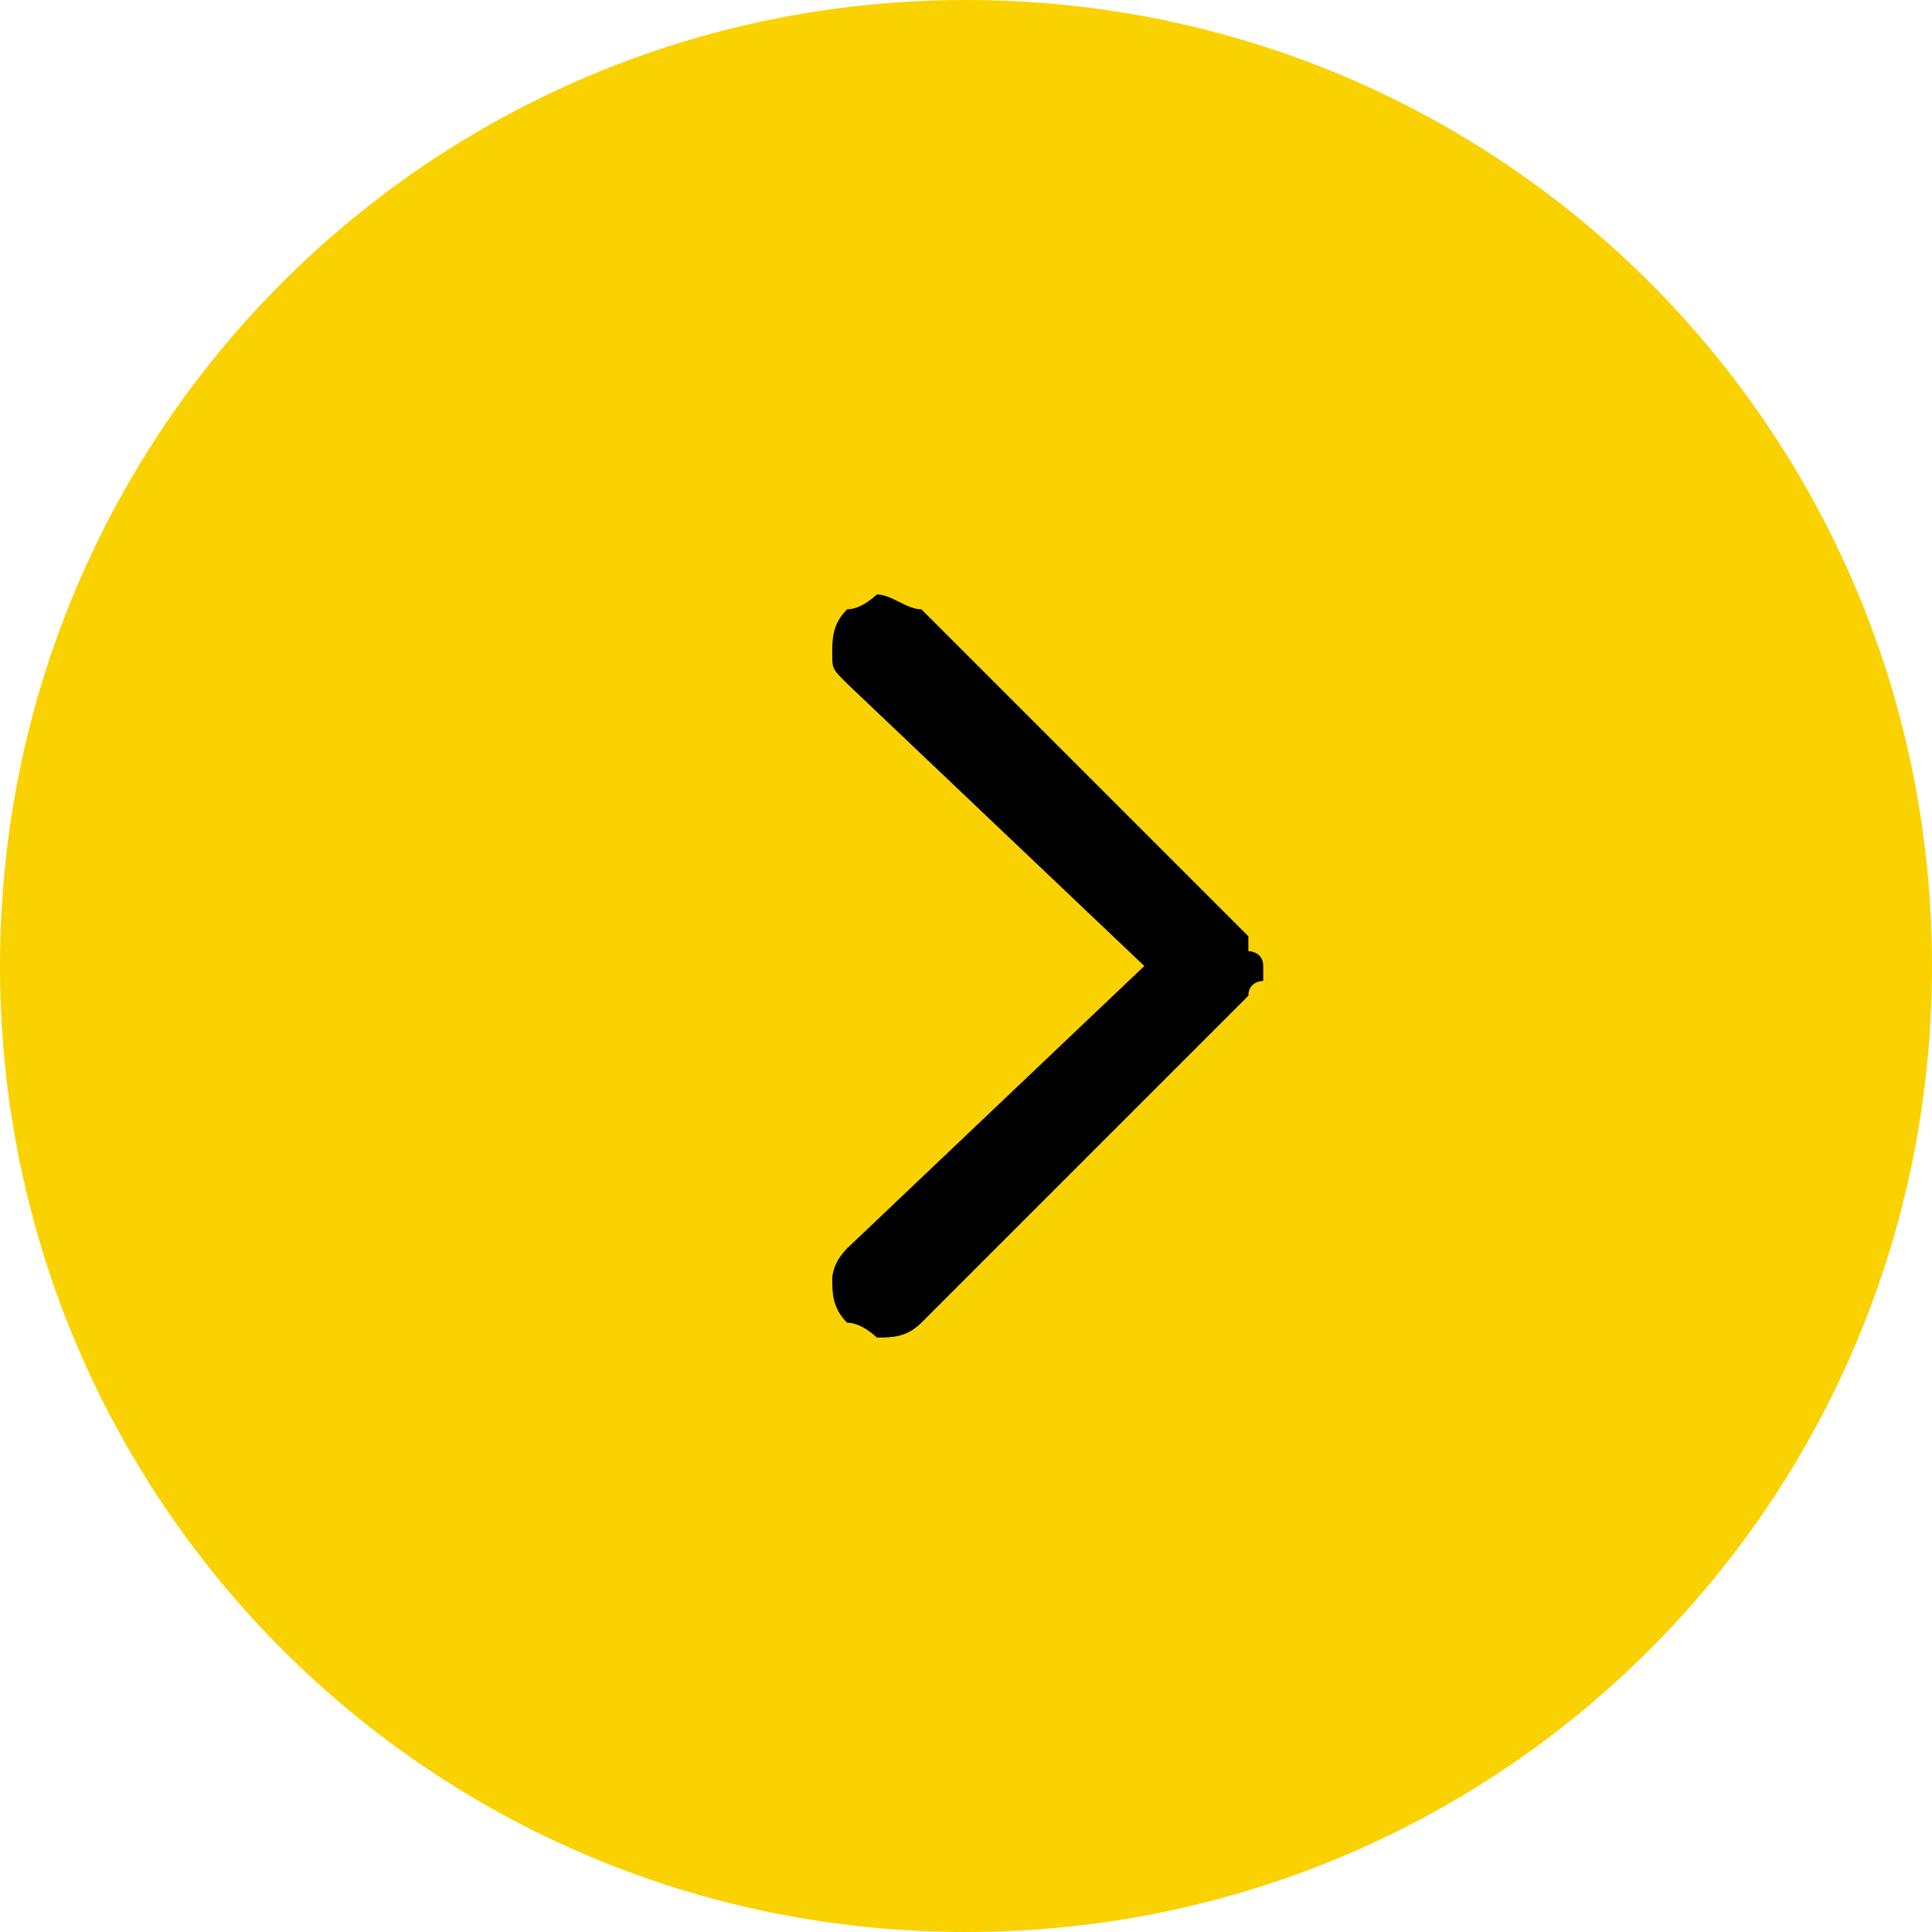
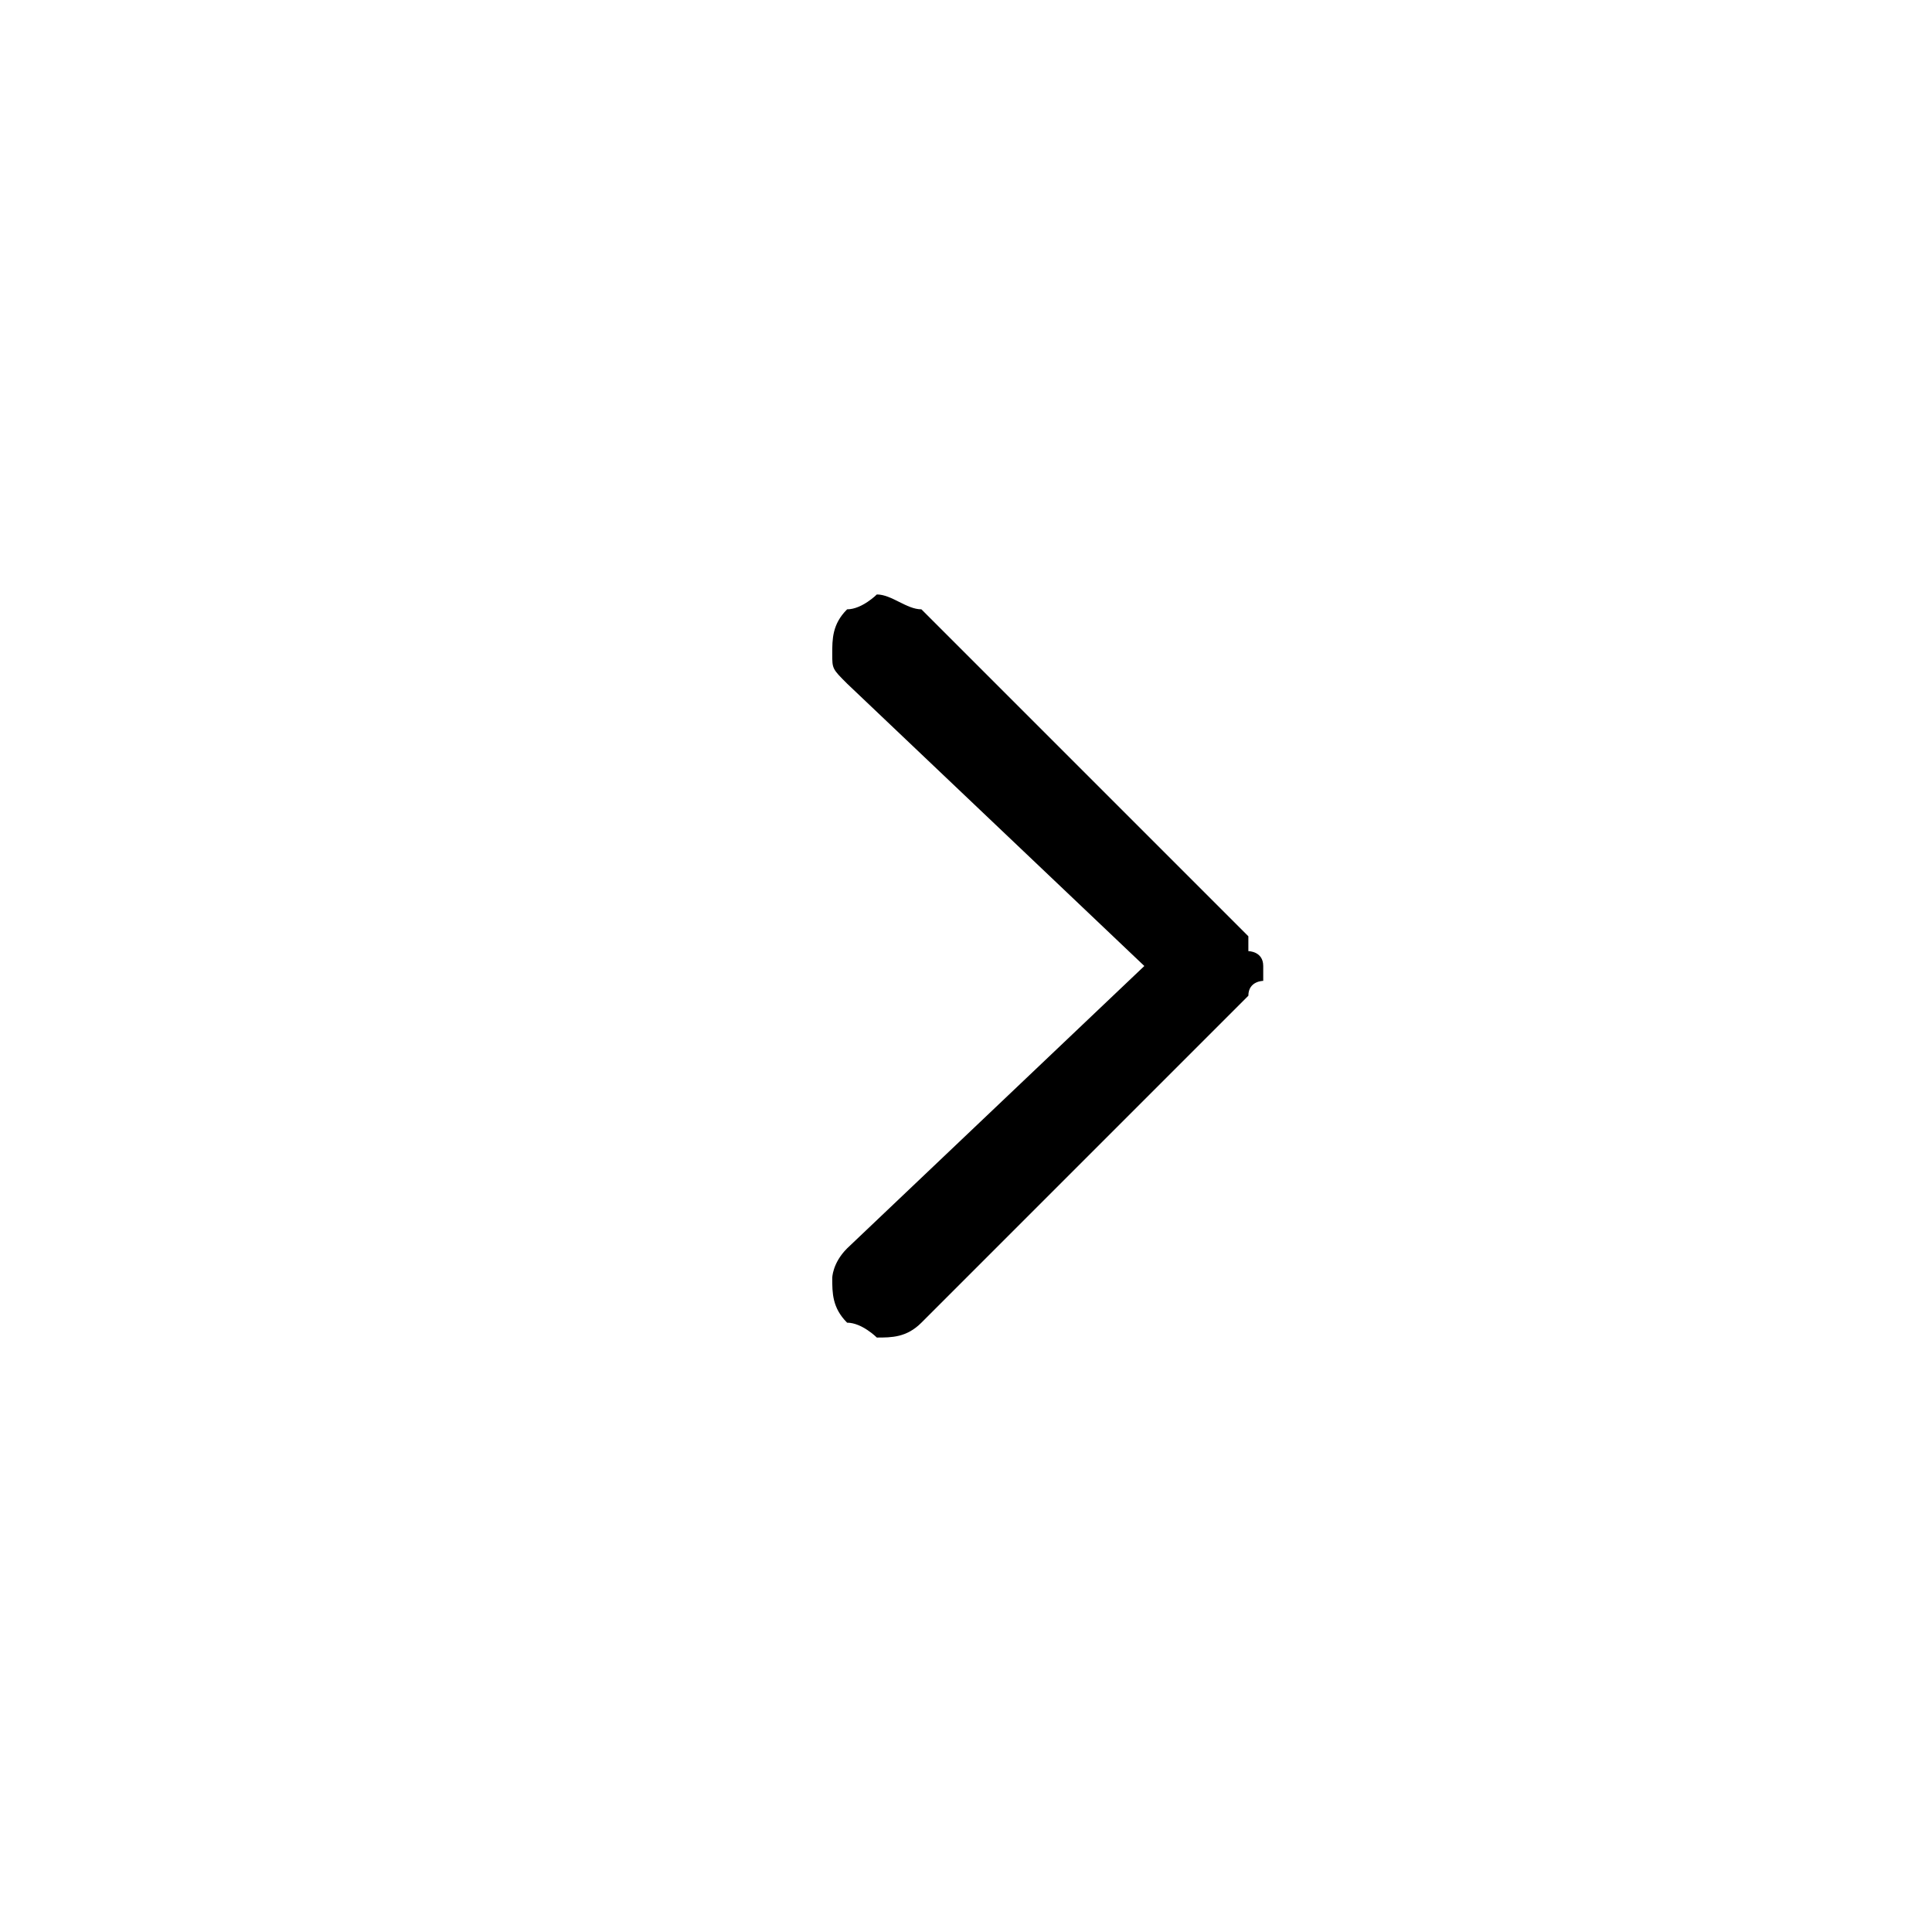
<svg xmlns="http://www.w3.org/2000/svg" xml:space="preserve" width="40px" height="40px" style="shape-rendering:geometricPrecision; text-rendering:geometricPrecision; image-rendering:optimizeQuality; fill-rule:evenodd; clip-rule:evenodd" viewBox="0 0 130 130">
  <defs>
    <style type="text/css">  .fil1 {fill:black} .fil0 {fill:#FAD200}  </style>
  </defs>
  <g id="Слой_x0020_1">
-     <path class="fil0" d="M65 130c-36,0 -65,-29 -65,-65 0,-36 29,-65 65,-65 36,0 65,29 65,65 0,36 -29,65 -65,65z" />
    <path class="fil1" d="M57 89c-1,-1 -1,-2 -1,-3 0,0 0,-1 1,-2l20 -19 -20 -19c-1,-1 -1,-1 -1,-2 0,-1 0,-2 1,-3 1,0 2,-1 2,-1 1,0 2,1 3,1l22 22c0,0 0,0 0,1 0,0 1,0 1,1 0,0 0,0 0,1 0,0 -1,0 -1,1 0,0 0,0 0,0l-22 22c-1,1 -2,1 -3,1 0,0 -1,-1 -2,-1z" />
  </g>
</svg>